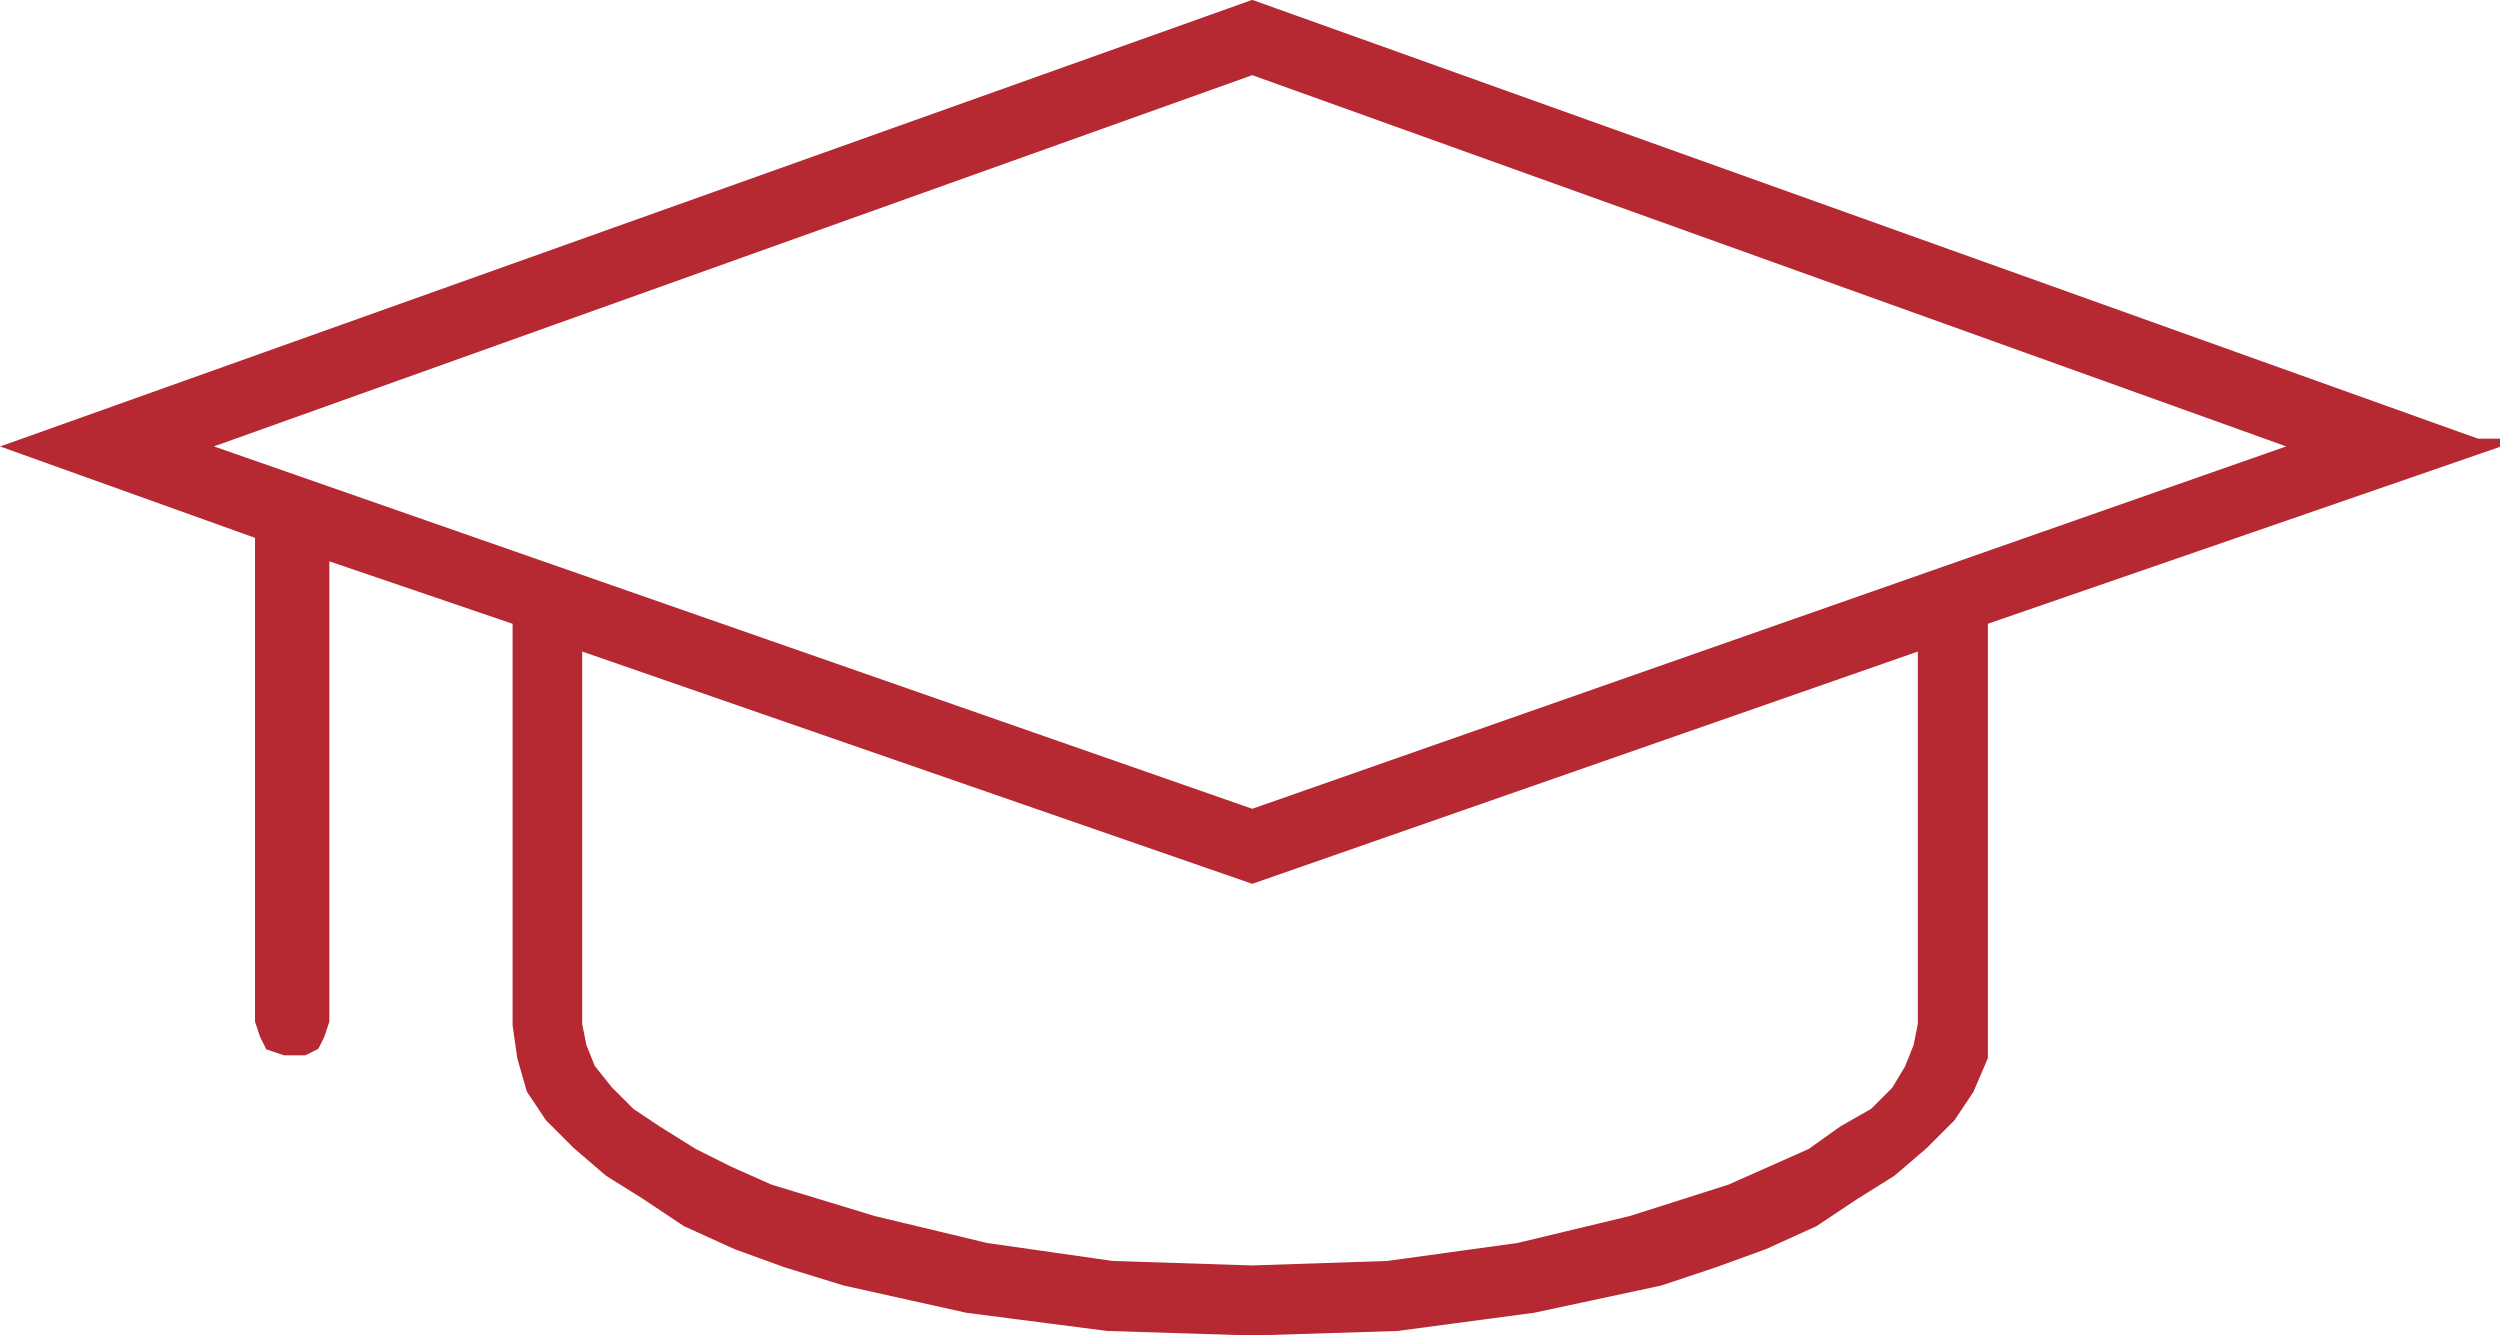
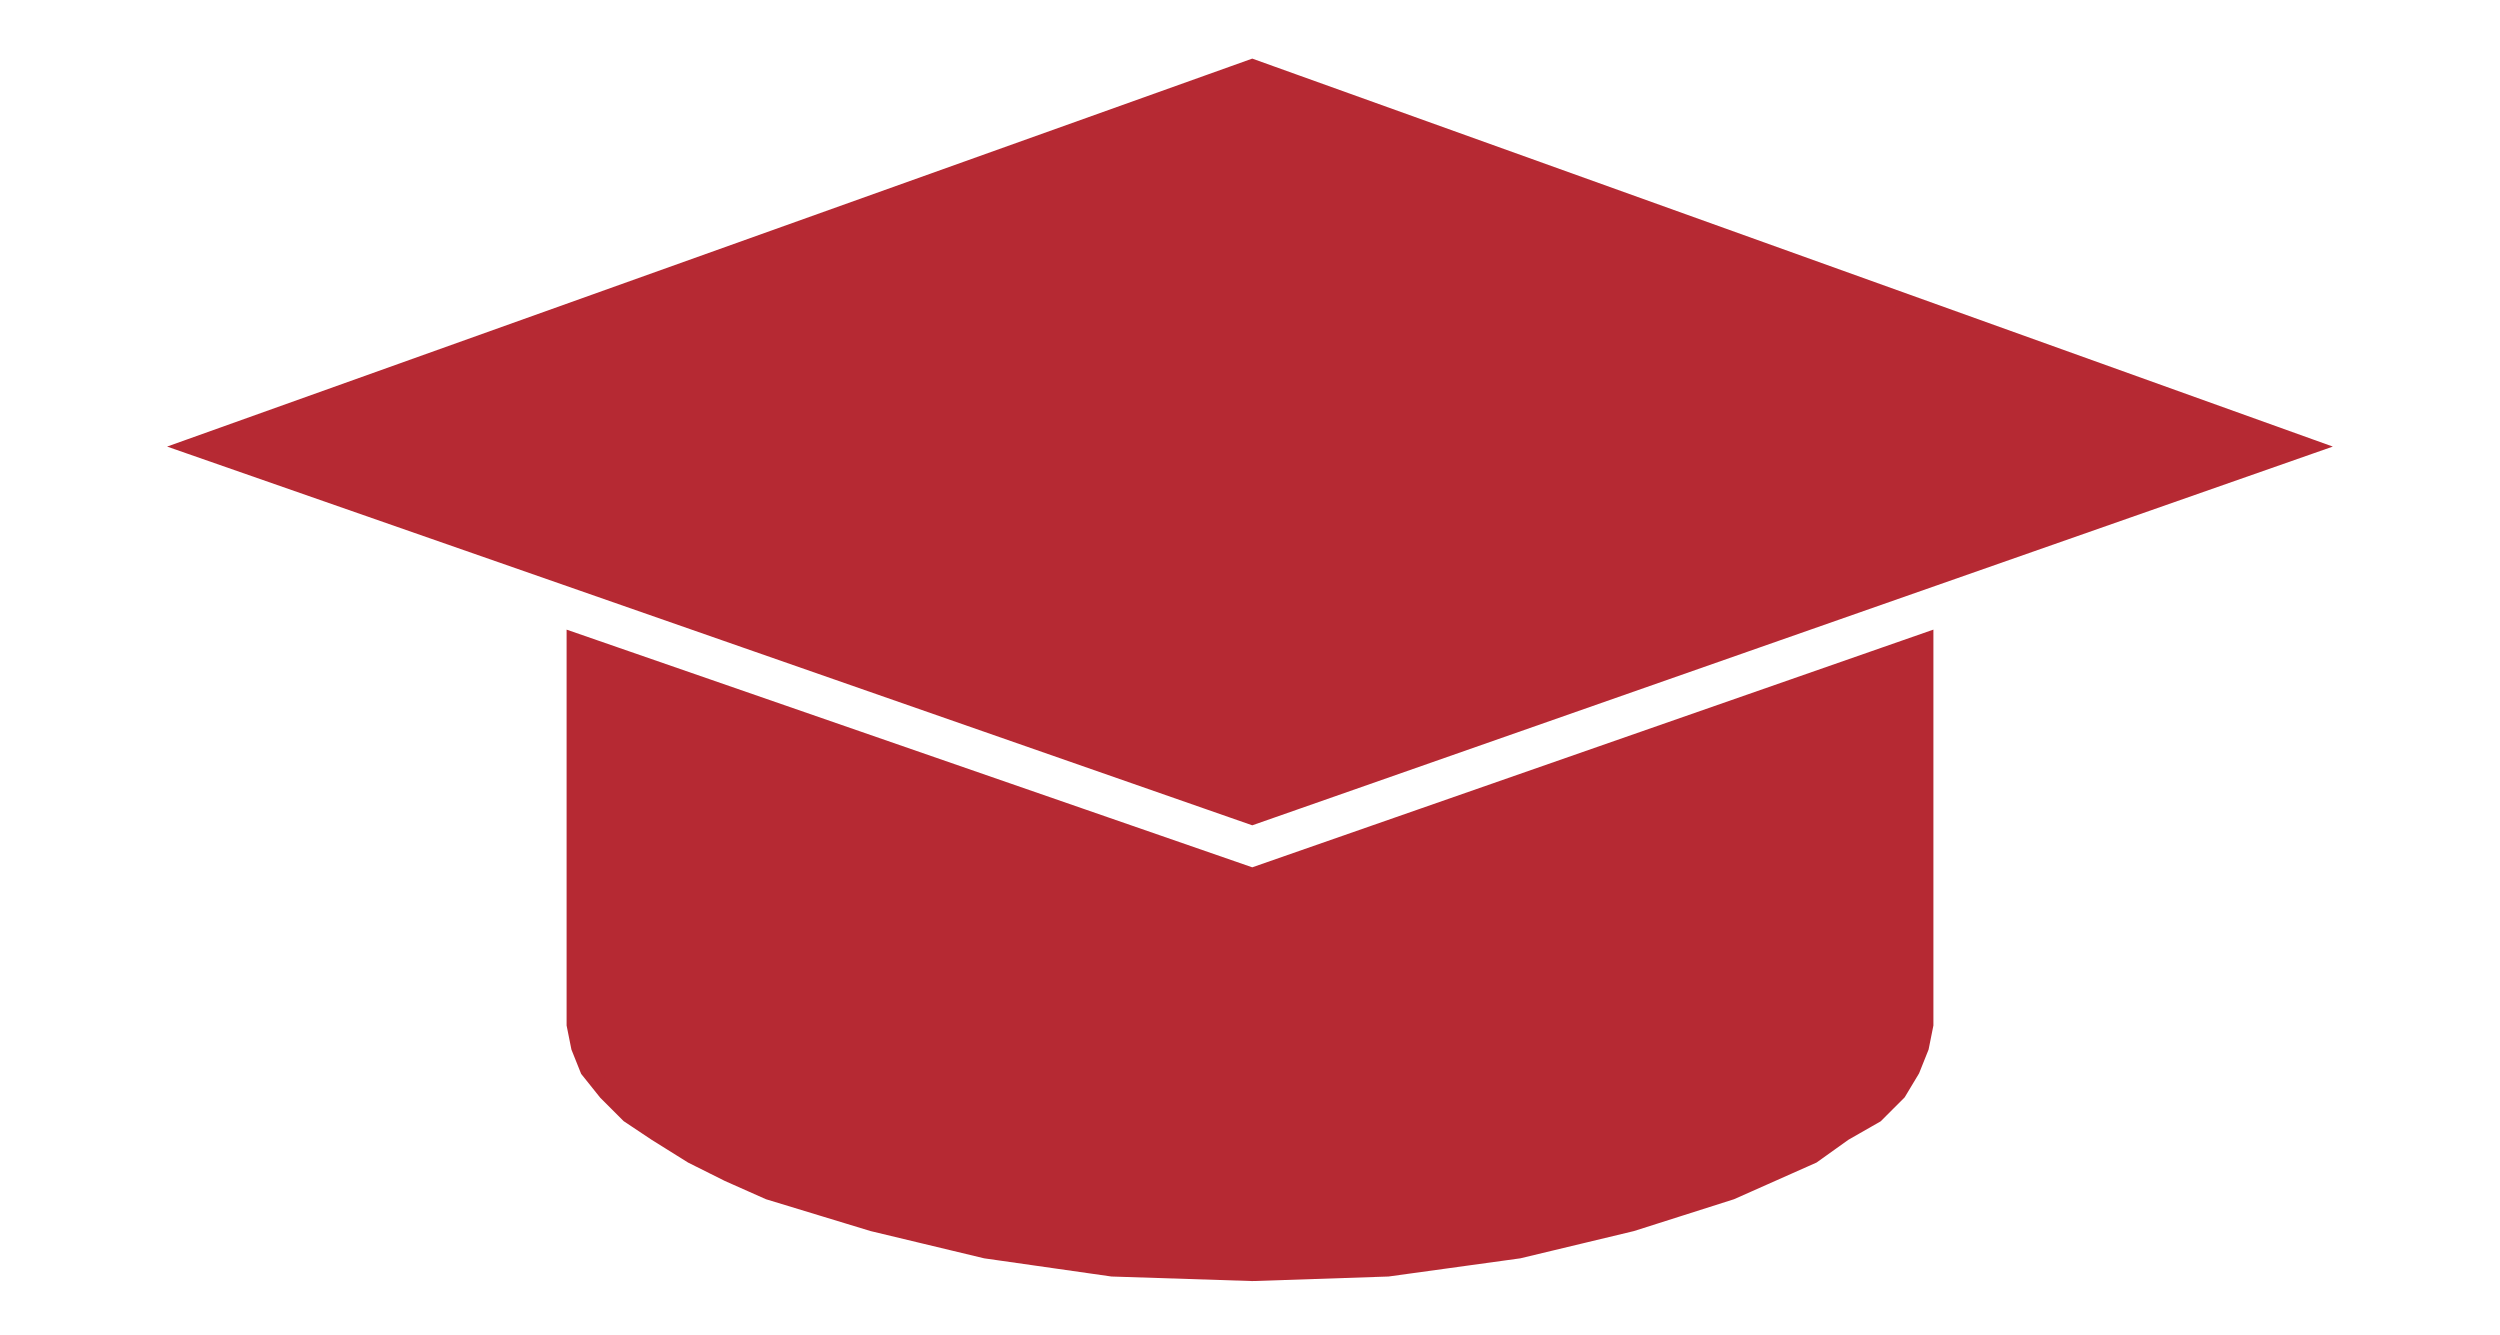
<svg xmlns="http://www.w3.org/2000/svg" xml:space="preserve" width="12.91mm" height="6.896mm" version="1.1" style="shape-rendering:geometricPrecision; text-rendering:geometricPrecision; image-rendering:optimizeQuality; fill-rule:evenodd; clip-rule:evenodd" viewBox="0 0 110.64 59.1">
  <defs>
    <style type="text/css">
   
    .str0 {stroke:#B62933;stroke-width:0.69;stroke-miterlimit:22.926}
    .fil0 {fill:#B62933;fill-rule:nonzero}
   
  </style>
  </defs>
  <g id="Warstwa_x0020_1">
-     <path class="fil0 str0" d="M109.61 19.76l-54.19 -19.4 -54.39 19.4 10.6 3.8 0 21.6 0.2 0.6 0.2 0.4 0.6 0.2 0.4 0 0.4 0 0.4 -0.2 0.2 -0.4 0.2 -0.6 0 -20.8 8.8 3 0 18 0.2 1.4 0.4 1.4 0.8 1.2 1.2 1.2 1.4 1.2 1.6 1 1.8 1.2 2.2 1 2.2 0.8 2.6 0.8 5.4 1.2 6.2 0.8 6.4 0.2 6.4 -0.2 6 -0.8 5.6 -1.2 2.4 -0.8 2.2 -0.8 2.2 -1 1.8 -1.2 1.6 -1 1.4 -1.2 1.2 -1.2 0.8 -1.2 0.6 -1.4 0 -1.4 0 -18 22 -7.6zm-54.19 -16.8l46.79 16.8 0 0 -46.79 16.4 -46.99 -16.4 0 0 46.99 -16.8zm29.8 42.39l-0.2 1 -0.4 1 -0.6 1 -1 1 -1.4 0.8 -1.4 1 -1.8 0.8 -1.8 0.8 -4.4 1.4 -5 1.2 -5.8 0.8 -6 0.2 -6.2 -0.2 -5.6 -0.8 -5 -1.2 -4.6 -1.4 -1.8 -0.8 -1.6 -0.8 -1.6 -1 -1.2 -0.8 -1 -1 -0.8 -1 -0.4 -1 -0.2 -1 0 -17 30 10.4 29.8 -10.4 0 17z" />
+     <path class="fil0 str0" d="M109.61 19.76zm-54.19 -16.8l46.79 16.8 0 0 -46.79 16.4 -46.99 -16.4 0 0 46.99 -16.8zm29.8 42.39l-0.2 1 -0.4 1 -0.6 1 -1 1 -1.4 0.8 -1.4 1 -1.8 0.8 -1.8 0.8 -4.4 1.4 -5 1.2 -5.8 0.8 -6 0.2 -6.2 -0.2 -5.6 -0.8 -5 -1.2 -4.6 -1.4 -1.8 -0.8 -1.6 -0.8 -1.6 -1 -1.2 -0.8 -1 -1 -0.8 -1 -0.4 -1 -0.2 -1 0 -17 30 10.4 29.8 -10.4 0 17z" />
  </g>
</svg>